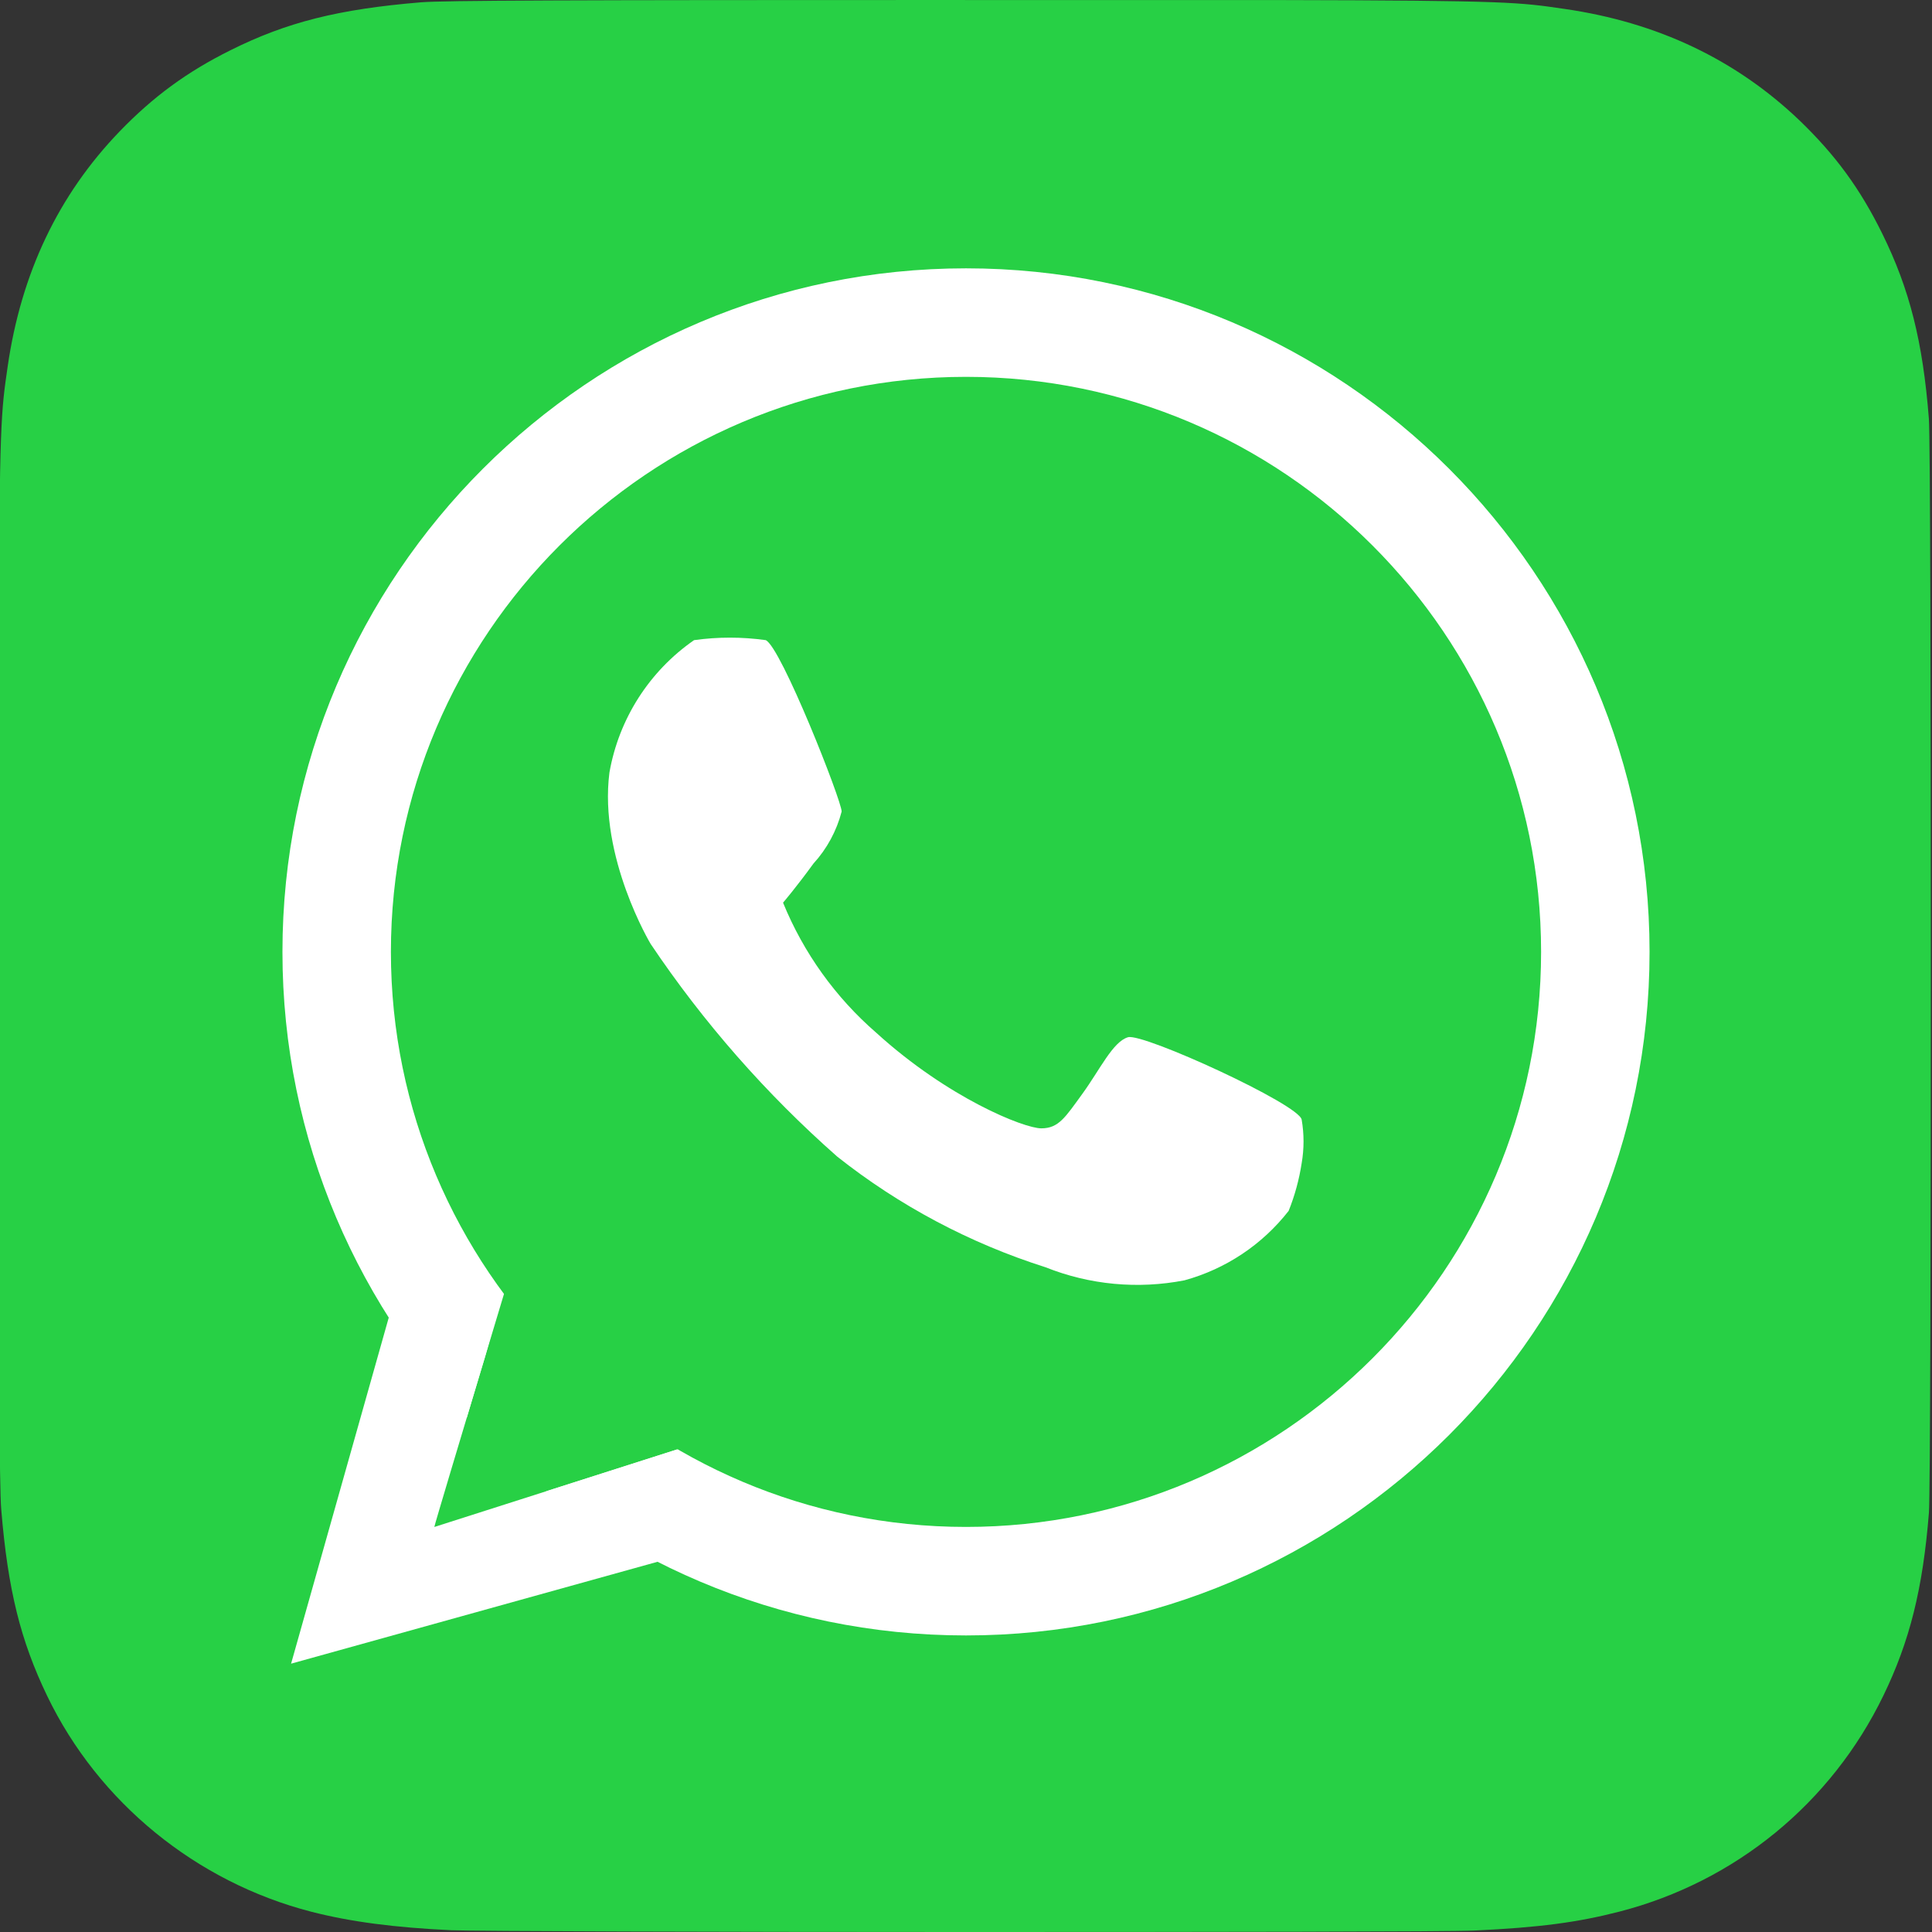
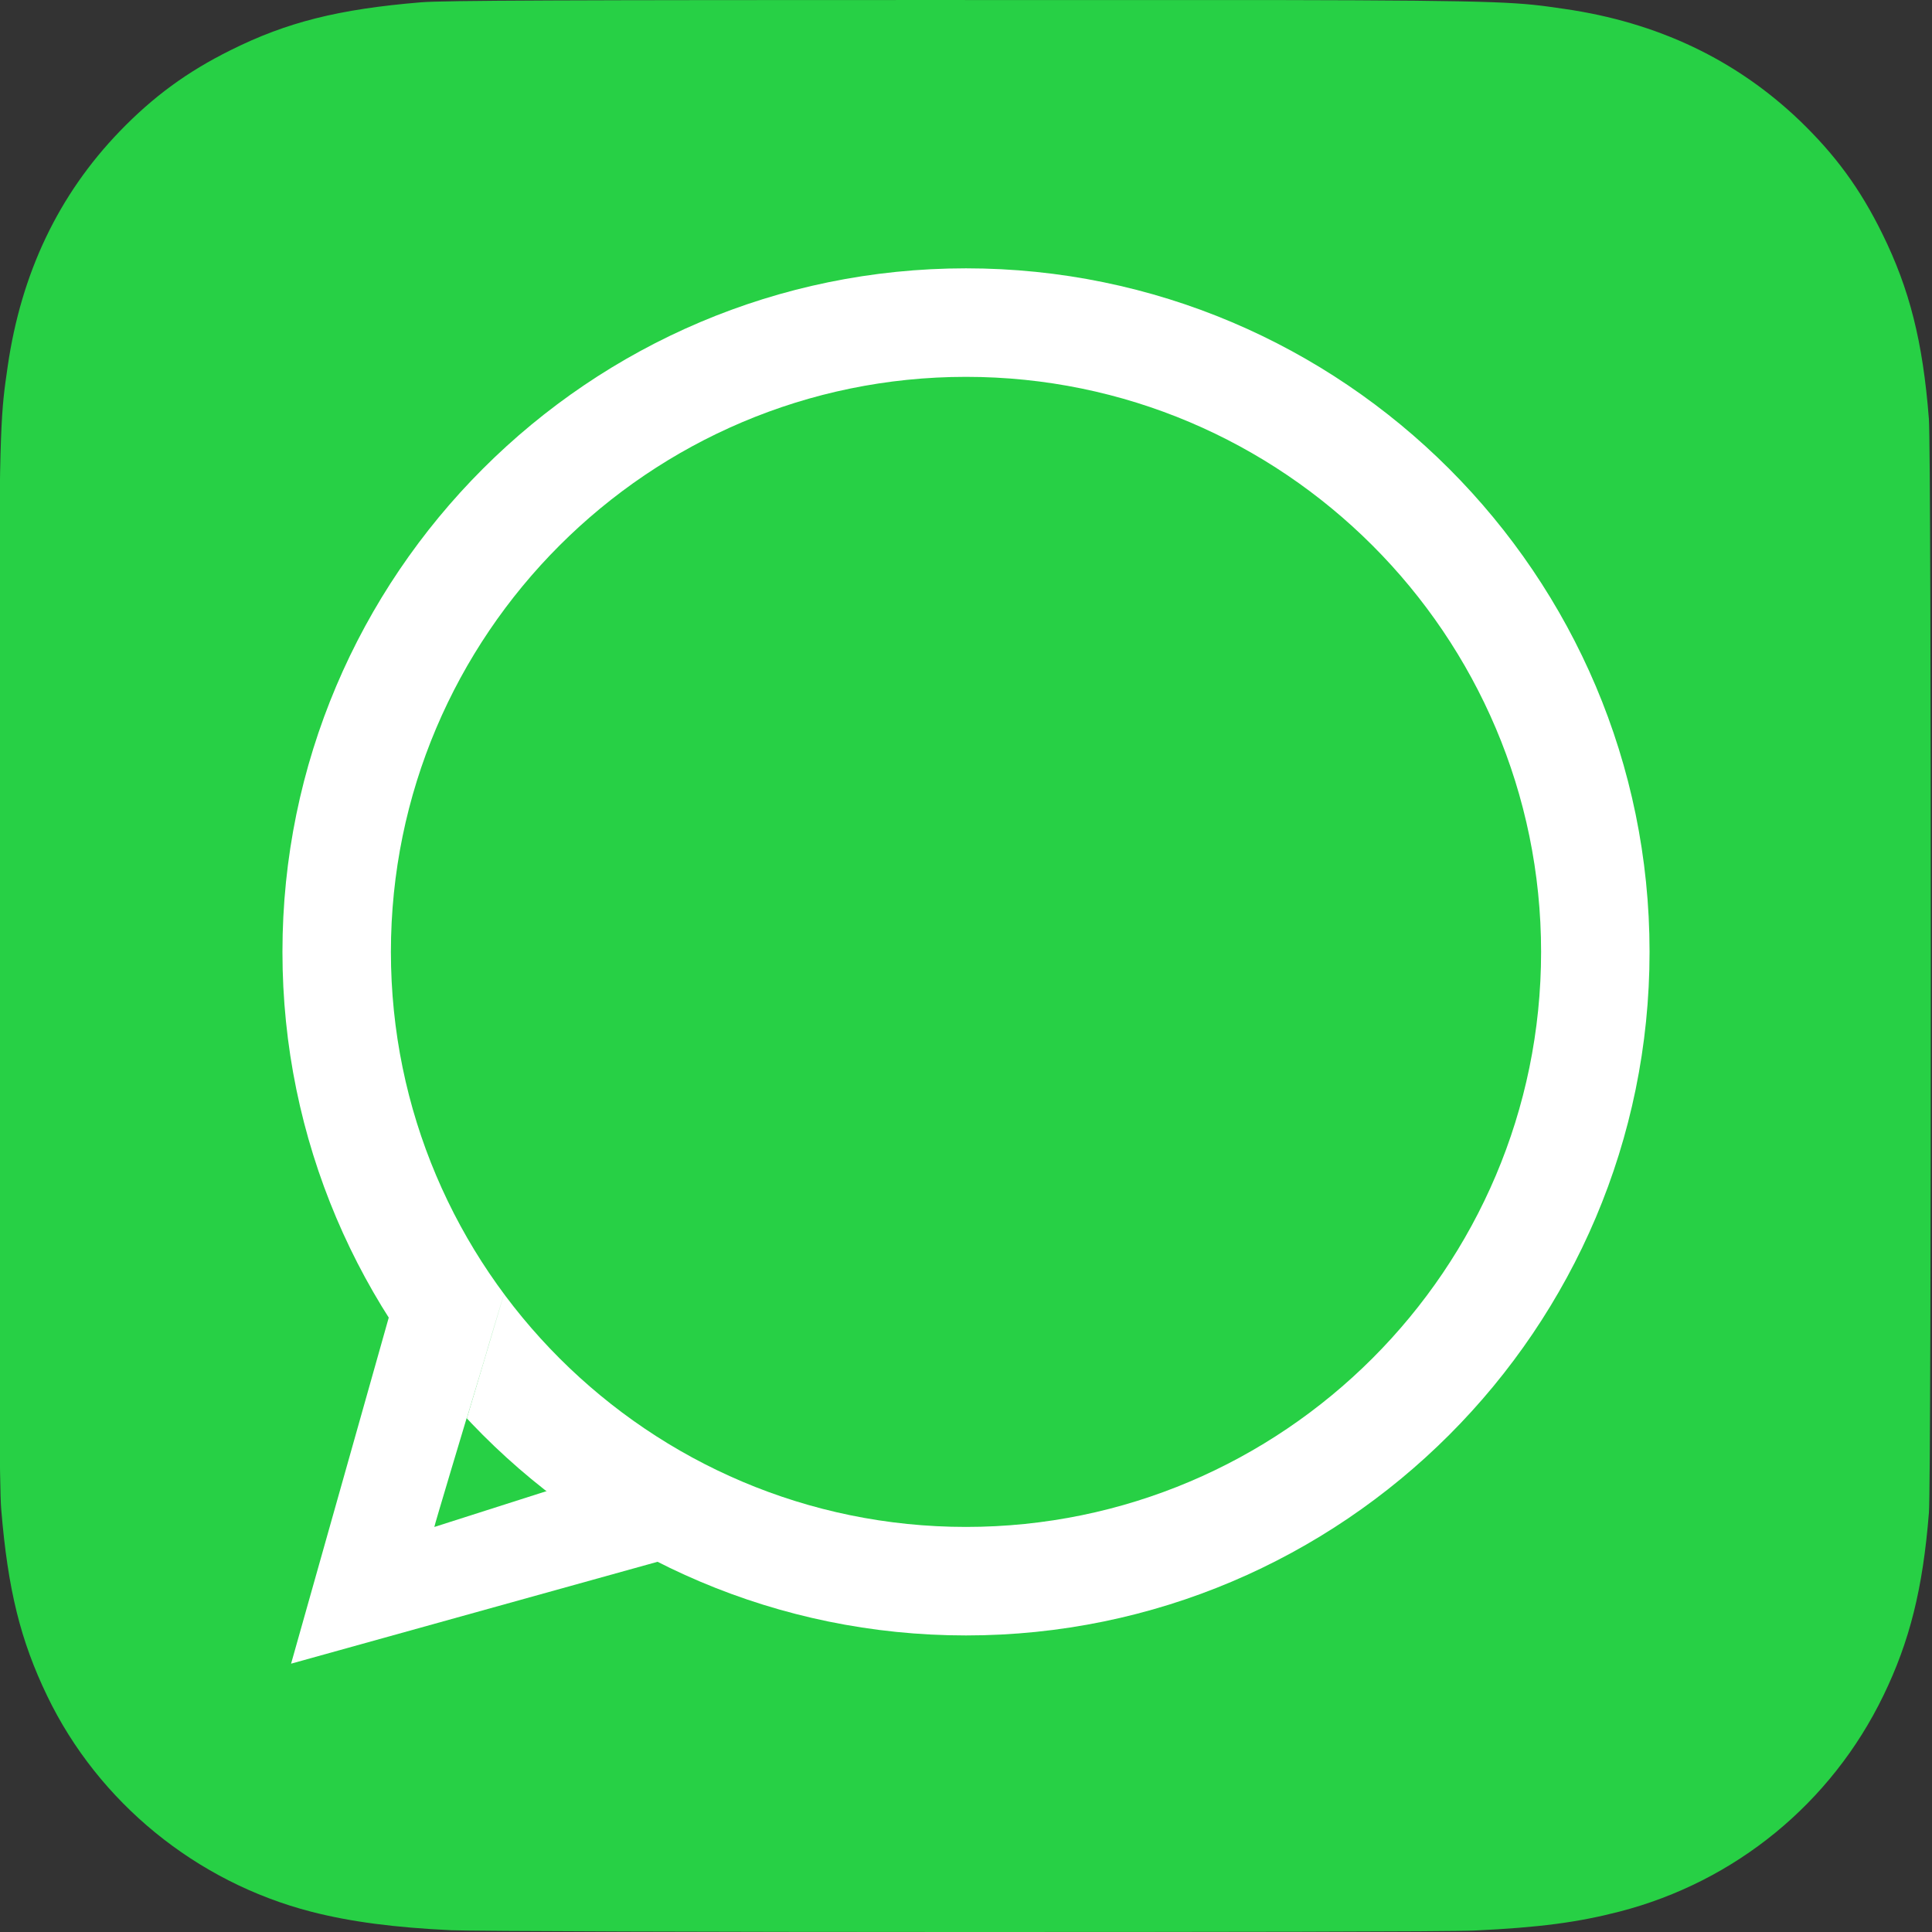
<svg xmlns="http://www.w3.org/2000/svg" id="Layer_1" viewBox="0 0 360 360">
  <rect x="0" y="0" width="360" height="360" fill="#333333" stroke="none" />
  <defs>
    <style>.cls-1{fill:none;}.cls-1,.cls-2,.cls-3{stroke-width:0px;}.cls-2{fill:#fff;}.cls-3{fill:#27d045;}</style>
  </defs>
  <path class="cls-3" d="M179.84,0c-75.15,0-97.13.08-101.4.43-15.42,1.28-25.02,3.71-35.47,8.92-8.06,4-14.41,8.64-20.69,15.15C10.86,36.35,3.94,50.94,1.43,68.29.22,76.7-.14,78.42-.21,121.43c-.03,14.33,0,33.21,0,58.5,0,75.11.08,97.08.44,101.33,1.24,15.01,3.6,24.46,8.58,34.79,9.53,19.77,27.71,34.62,49.15,40.16,7.42,1.91,15.61,2.96,26.13,3.46,4.46.19,49.89.33,95.36.33s90.92-.05,95.27-.27c12.19-.58,19.26-1.52,27.08-3.54,21.57-5.58,39.43-20.2,49.14-40.24,4.89-10.08,7.36-19.89,8.49-34.11.24-3.1.35-52.56.35-101.95s-.11-98.76-.36-101.86c-1.13-14.45-3.61-24.17-8.66-34.44-4.14-8.42-8.74-14.69-15.41-21.12-11.91-11.38-26.47-18.3-43.83-20.81-8.41-1.22-10.08-1.57-53.11-1.65h-58.58Z" />
  <g id="Group_35">
    <g id="Group_34">
      <g id="Ellipse_19">
-         <circle class="cls-1" cx="180" cy="177.37" r="127.37" />
        <path class="cls-2" d="M180,304.74c-70.23,0-127.37-57.14-127.37-127.37s57.14-127.37,127.37-127.37,127.37,57.14,127.37,127.37-57.14,127.37-127.37,127.37ZM180,70.22c-59.09,0-107.16,48.07-107.16,107.15s48.07,107.15,107.16,107.15,107.16-48.07,107.16-107.15-48.07-107.15-107.16-107.15Z" />
      </g>
-       <path id="Path_127" class="cls-3" d="M80.93,284.53c0-.4,14.15-47.31,14.15-47.31l33.97,31.94-48.12,15.37Z" />
+       <path id="Path_127" class="cls-3" d="M80.93,284.53c0-.4,14.15-47.31,14.15-47.31Z" />
      <path class="cls-2" d="M80.93,284.53c0-.25,5.36-18.1,9.48-31.81l3.05-11.06-20.62,2.43-18.6,65.91,68.34-19,3.62-20.93-45.27,14.46Z" />
    </g>
-     <path id="Path_128" class="cls-2" d="M129.33,119.28c-8.34,5.79-14.02,14.67-15.77,24.67-2.02,15.77,7.68,31.94,7.68,31.94,9.84,14.65,21.53,27.96,34.77,39.63,11.58,9.17,24.74,16.15,38.82,20.62,8.21,3.28,17.2,4.12,25.88,2.43,7.69-2.11,14.5-6.65,19.41-12.94,1.15-2.86,1.96-5.85,2.43-8.9.46-2.68.46-5.41,0-8.09-.4-2.83-29.52-16.17-32.35-15.37-2.83.81-5.26,6.07-8.49,10.51-3.23,4.45-4.45,6.47-7.68,6.47s-17.39-5.66-30.73-17.79c-7.62-6.61-13.58-14.92-17.39-24.26,0,0,2.43-2.83,5.66-7.28,2.52-2.76,4.32-6.09,5.26-9.7,0-2.02-11.32-30.73-14.15-31.94-4.43-.62-8.92-.62-13.34,0Z" />
  </g>
</svg>